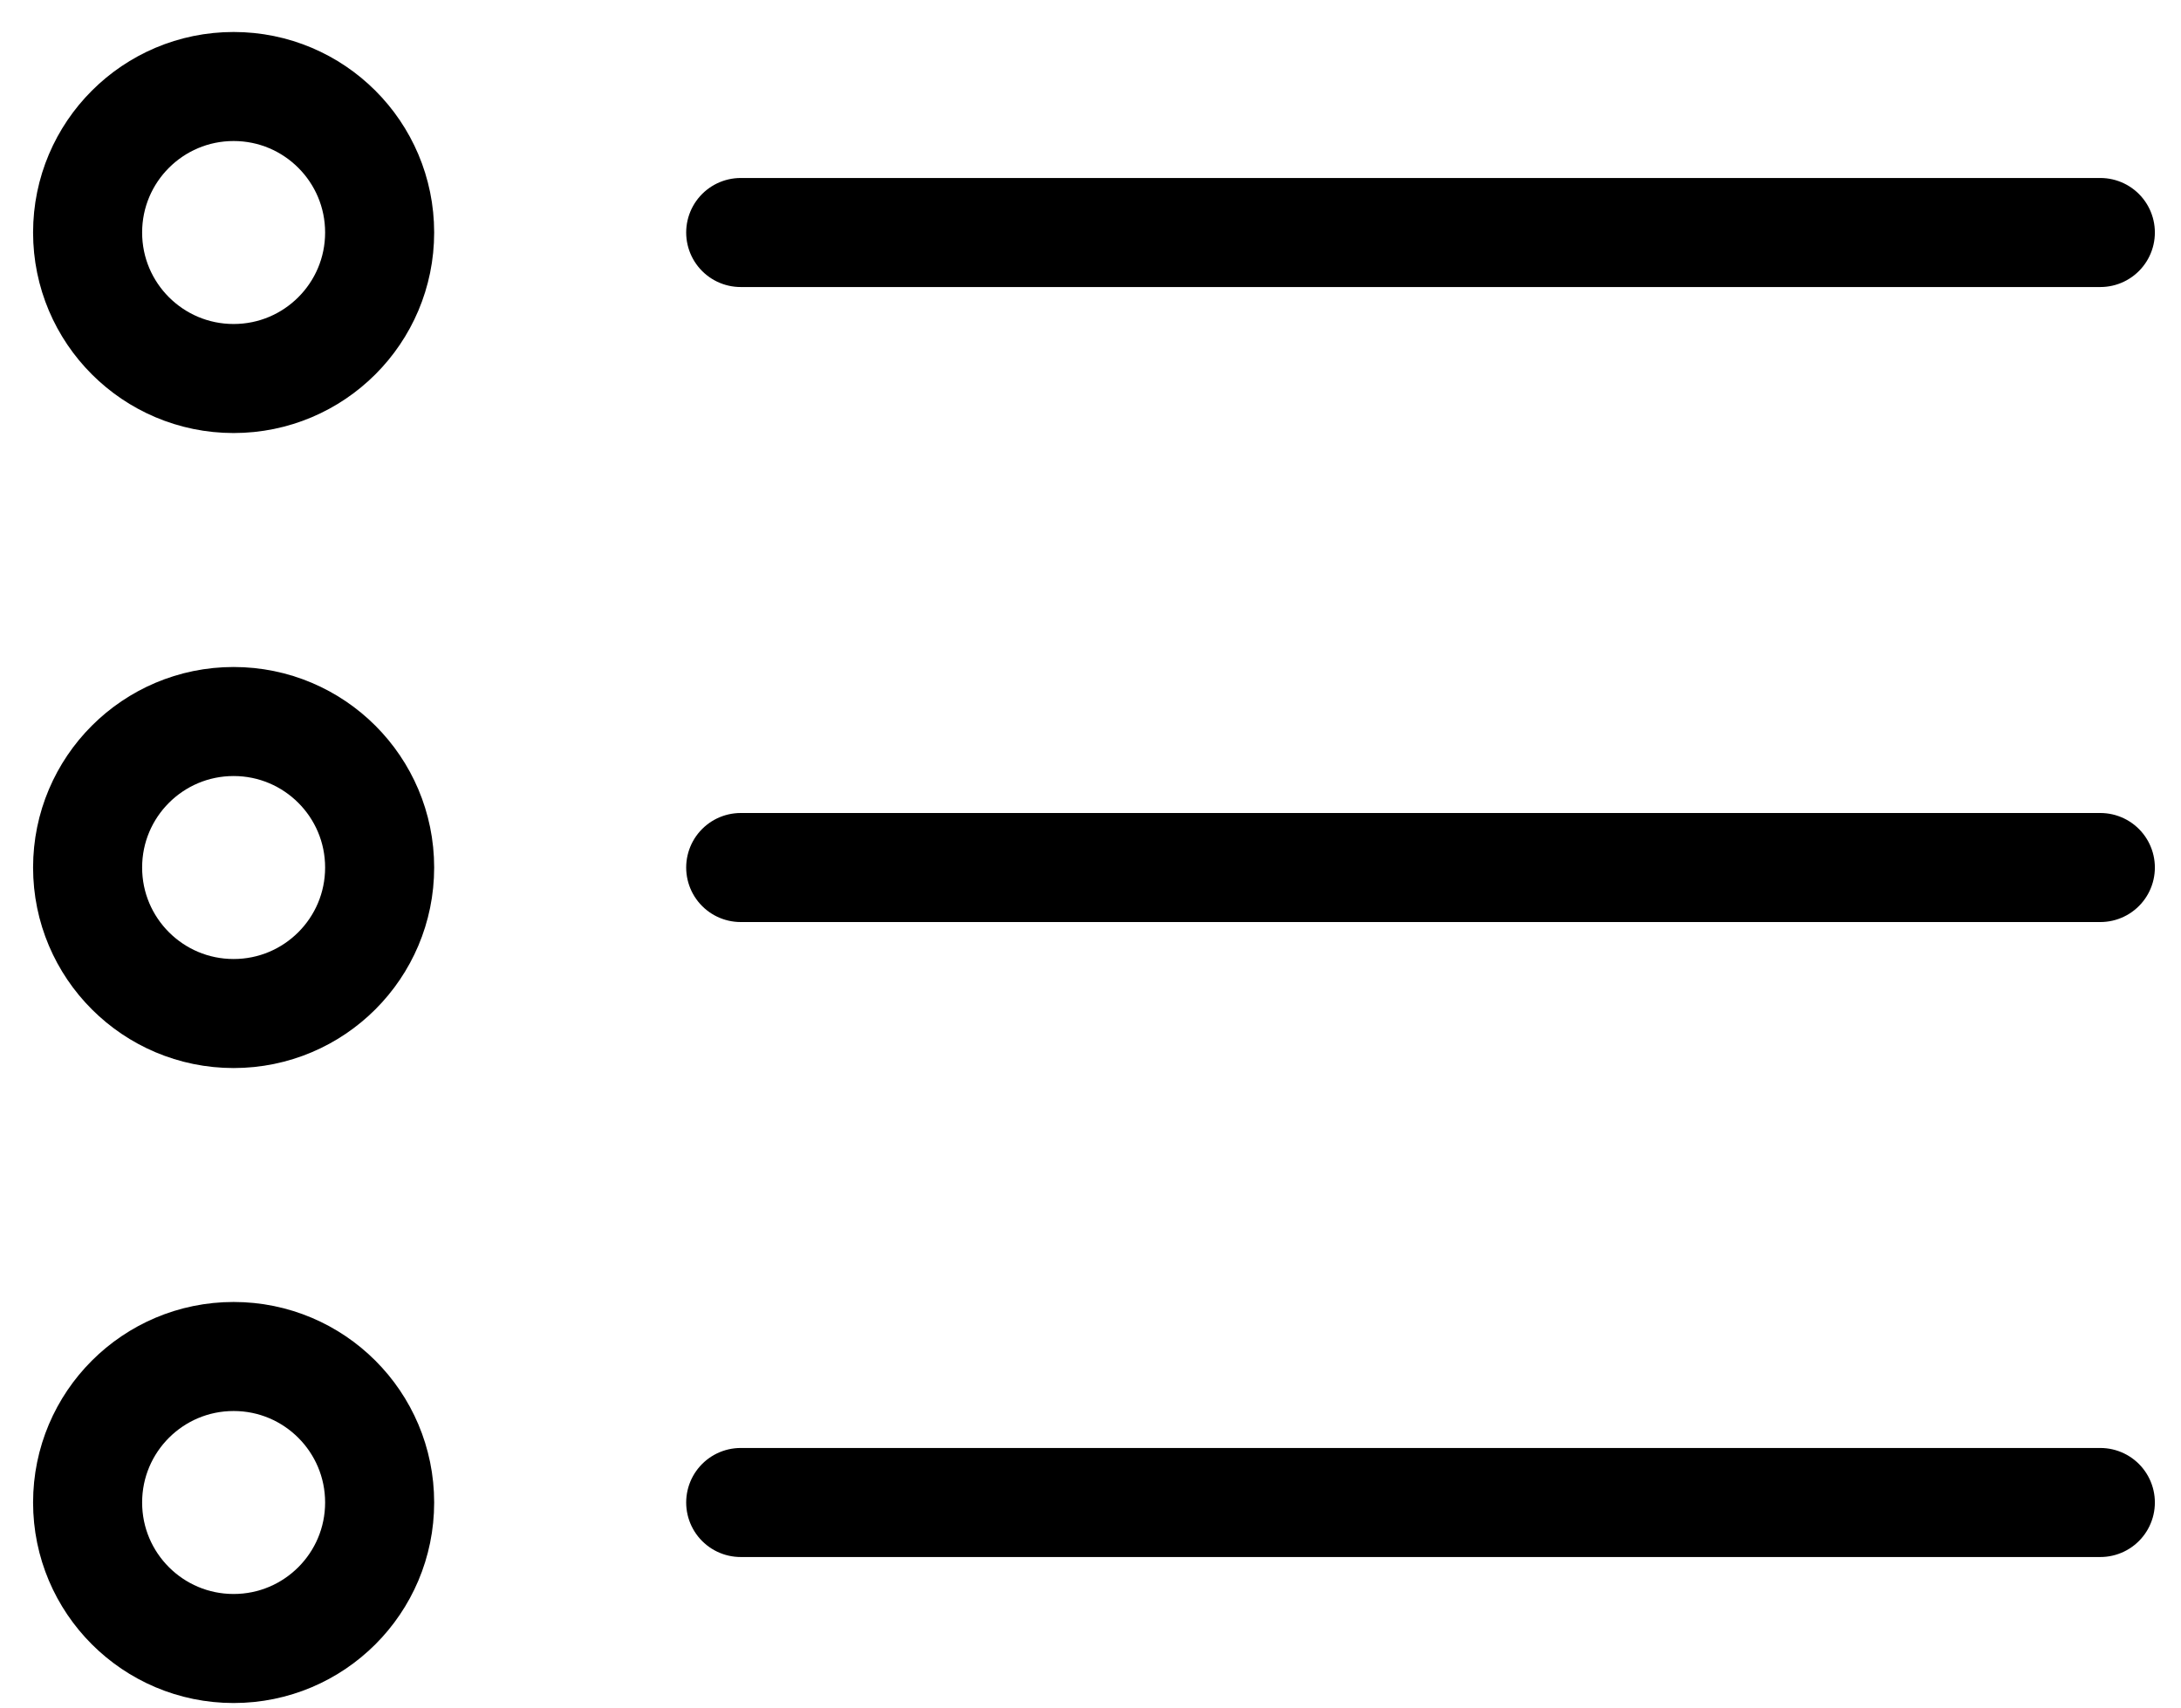
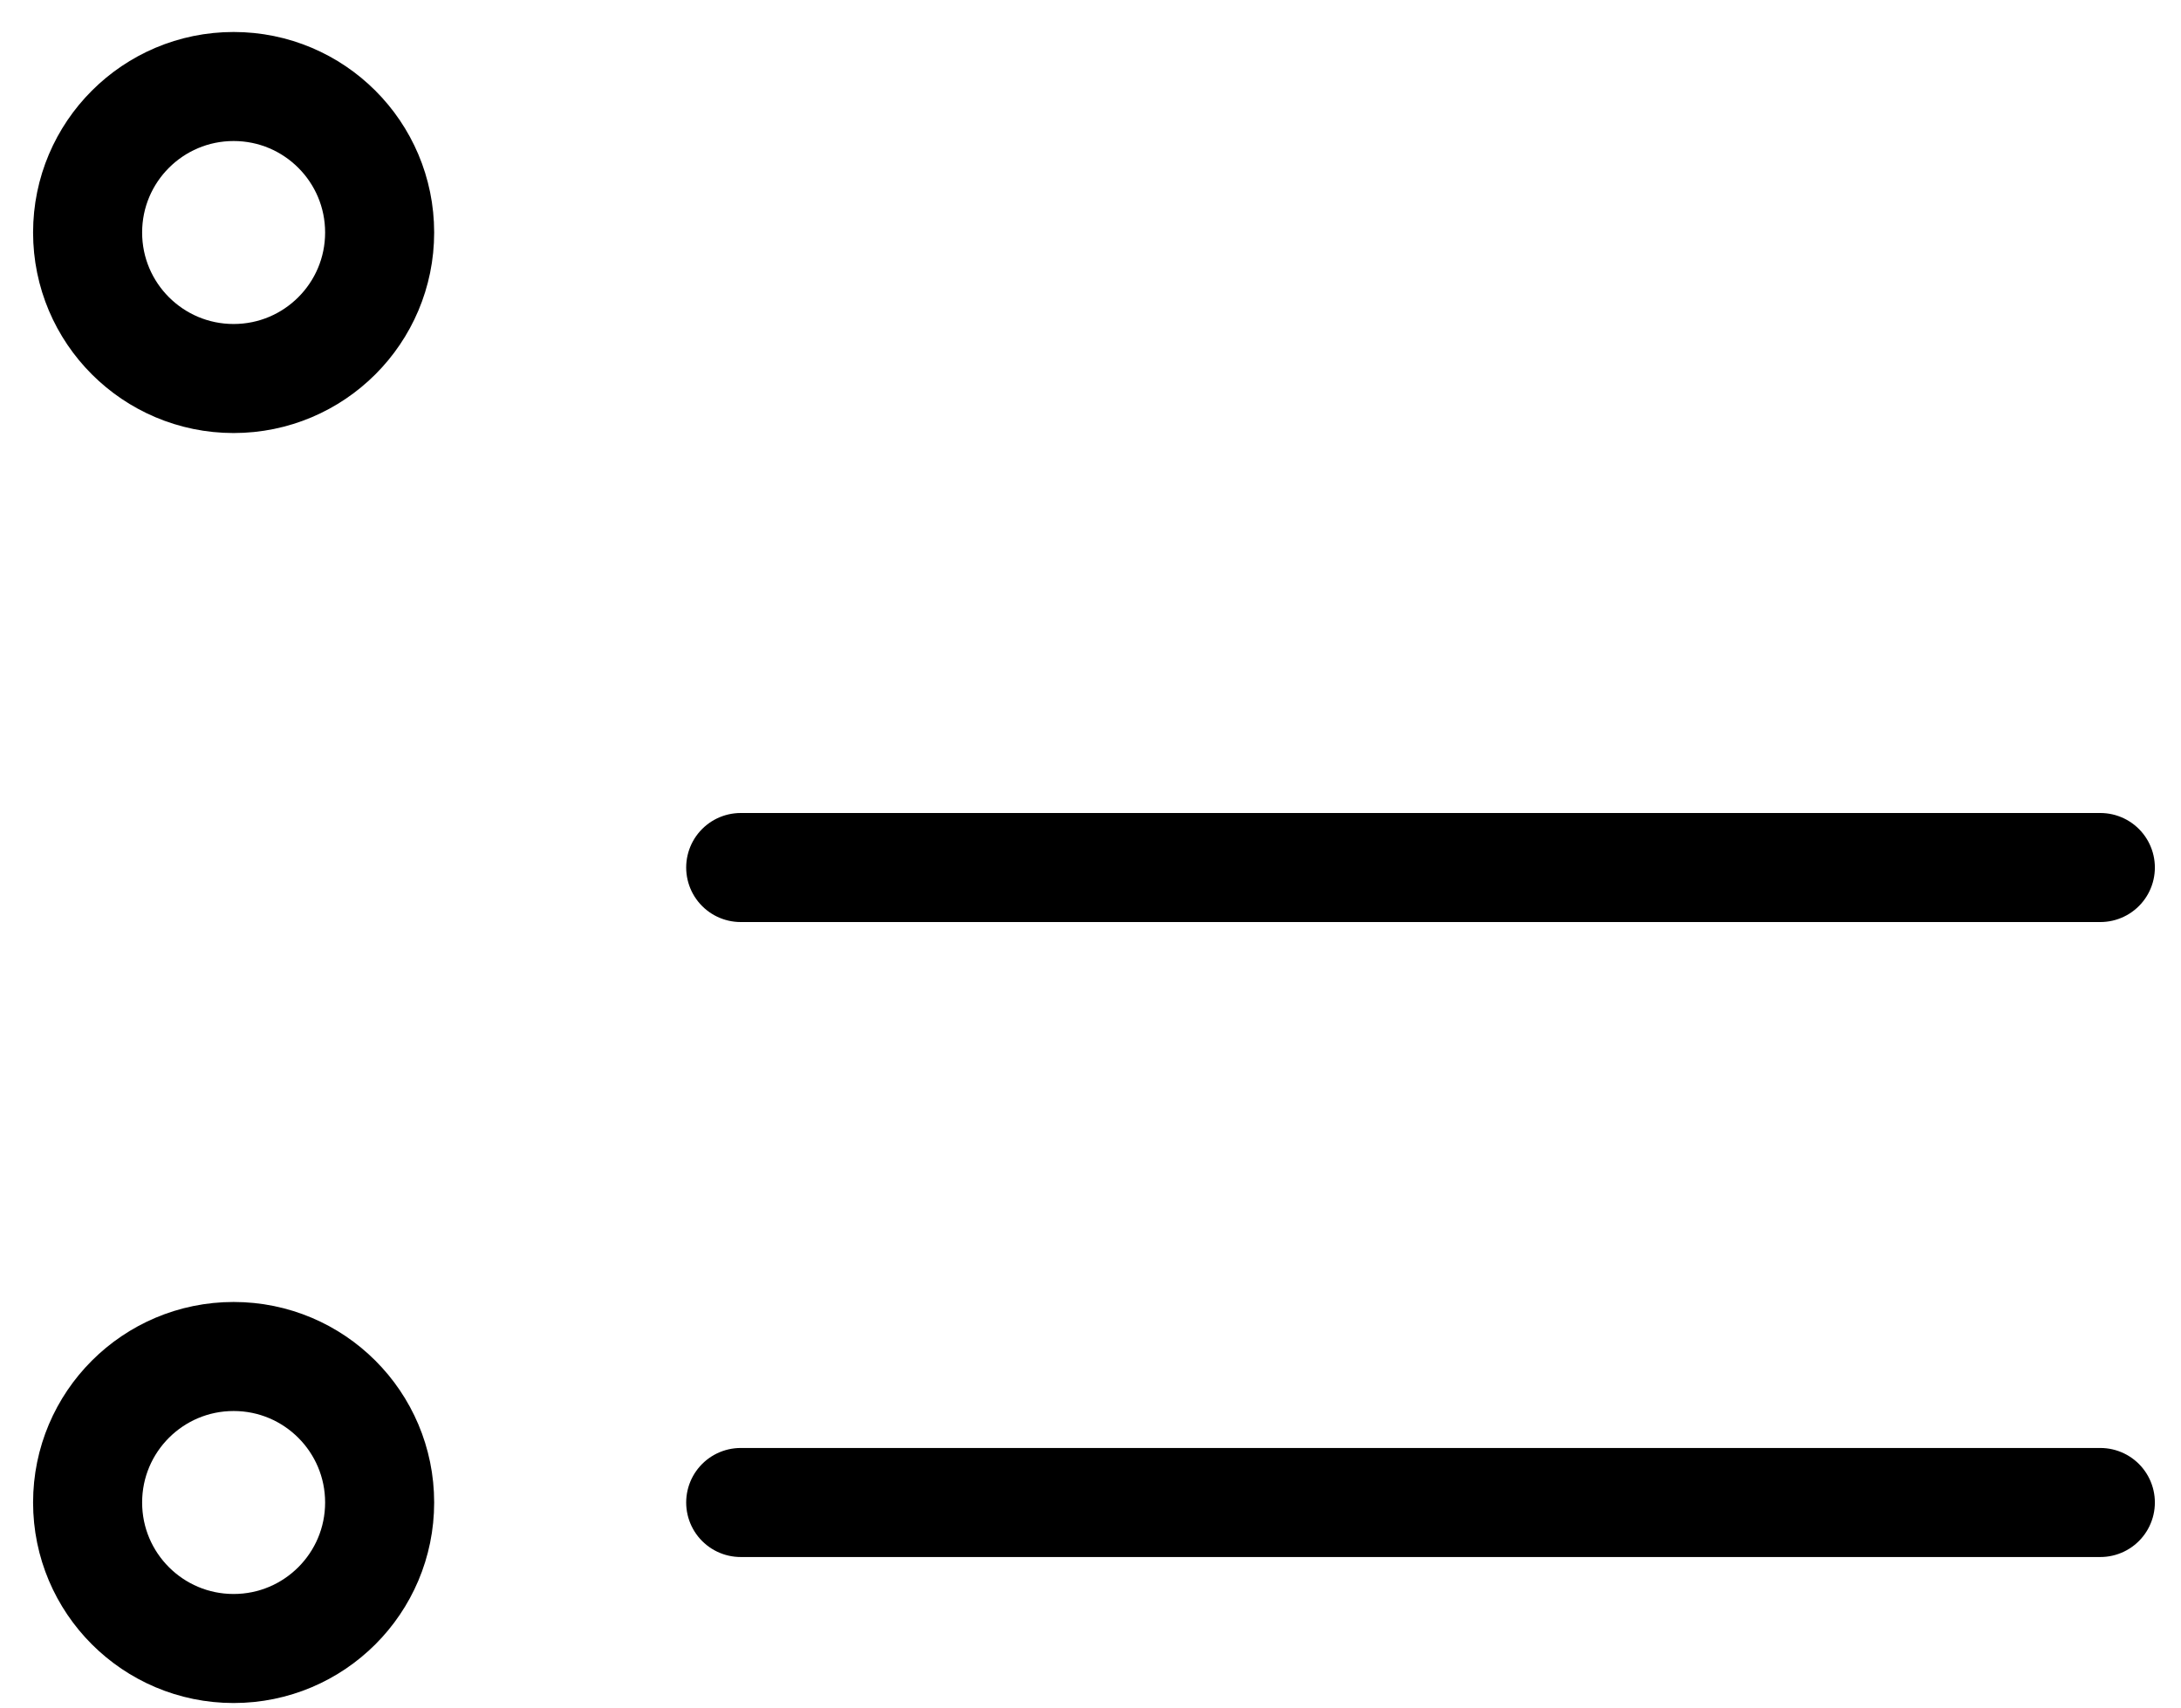
<svg xmlns="http://www.w3.org/2000/svg" width="60" height="47" viewBox="0 0 60 47" fill="none">
  <circle cx="6.427" cy="6.397" r="4.017" stroke="black" stroke-width="3" />
-   <circle cx="6.427" cy="23.868" r="4.017" stroke="black" stroke-width="3" />
  <circle cx="6.427" cy="41.338" r="4.017" stroke="black" stroke-width="3" />
-   <path d="M20.377 6.397H57.781" stroke="black" stroke-width="3" stroke-linecap="round" />
  <path d="M20.377 23.868H57.781" stroke="black" stroke-width="3" stroke-linecap="round" />
  <path d="M20.377 41.338H57.781" stroke="black" stroke-width="3" stroke-linecap="round" />
</svg>